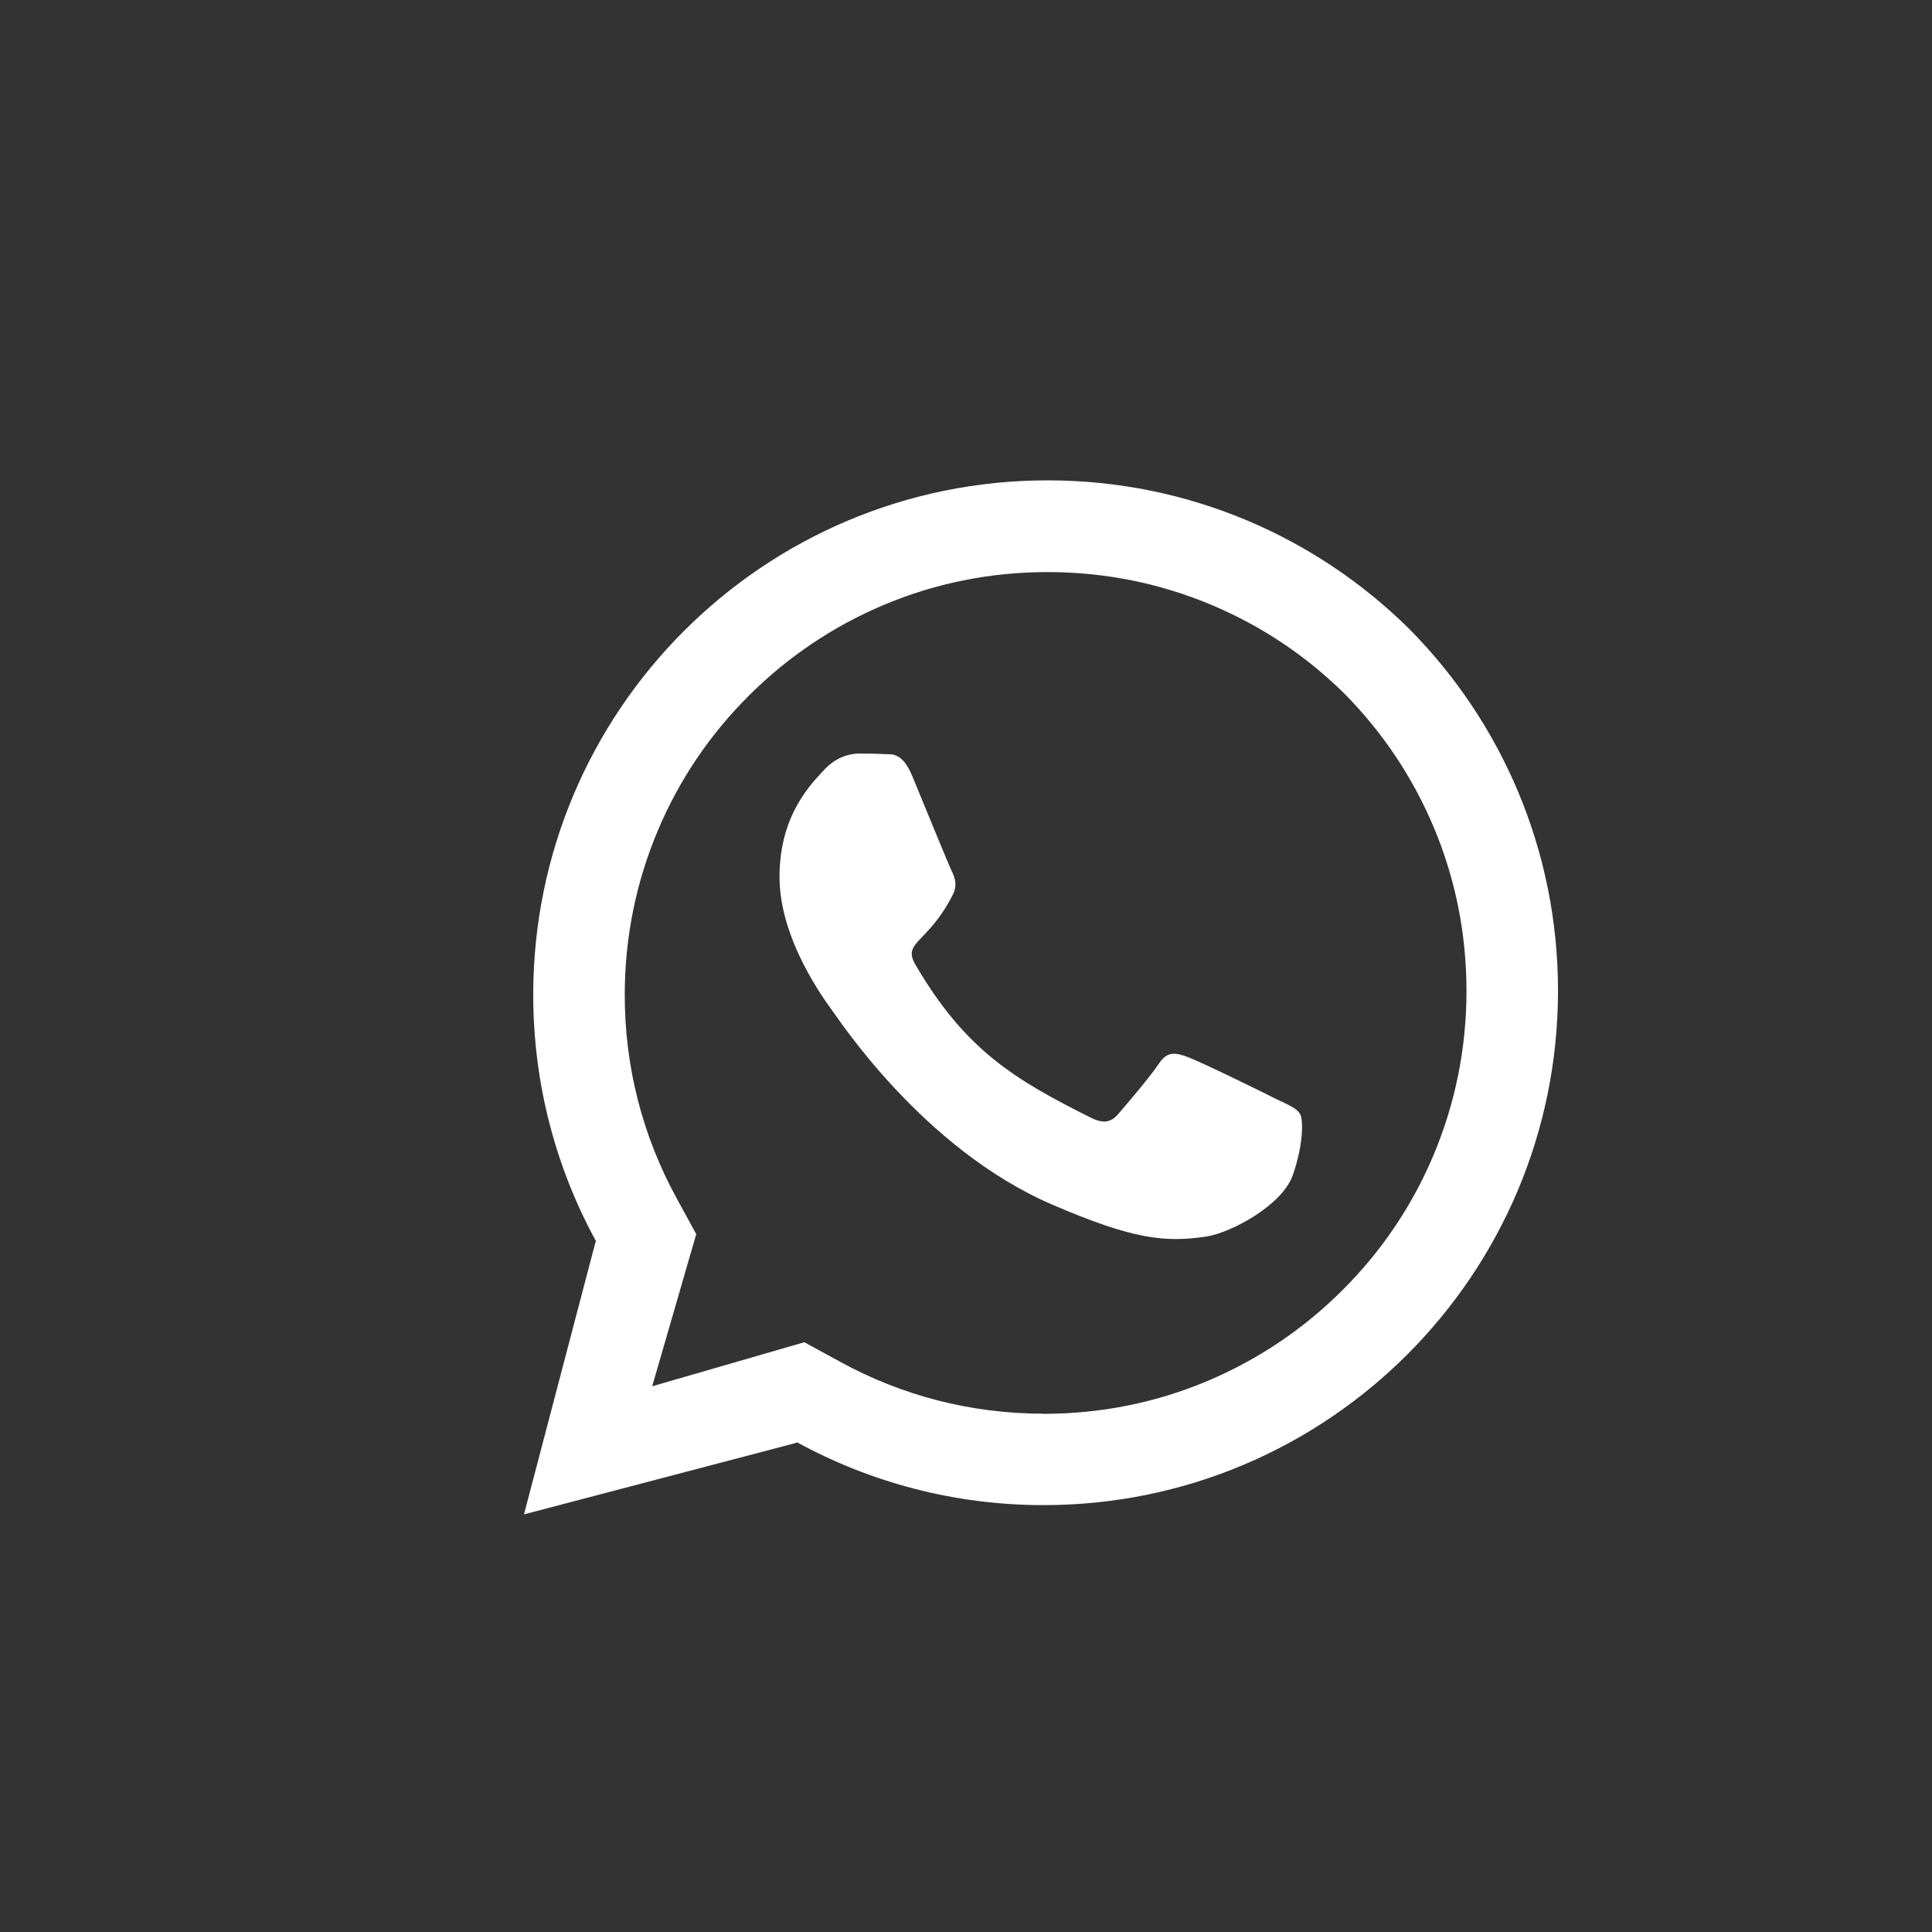
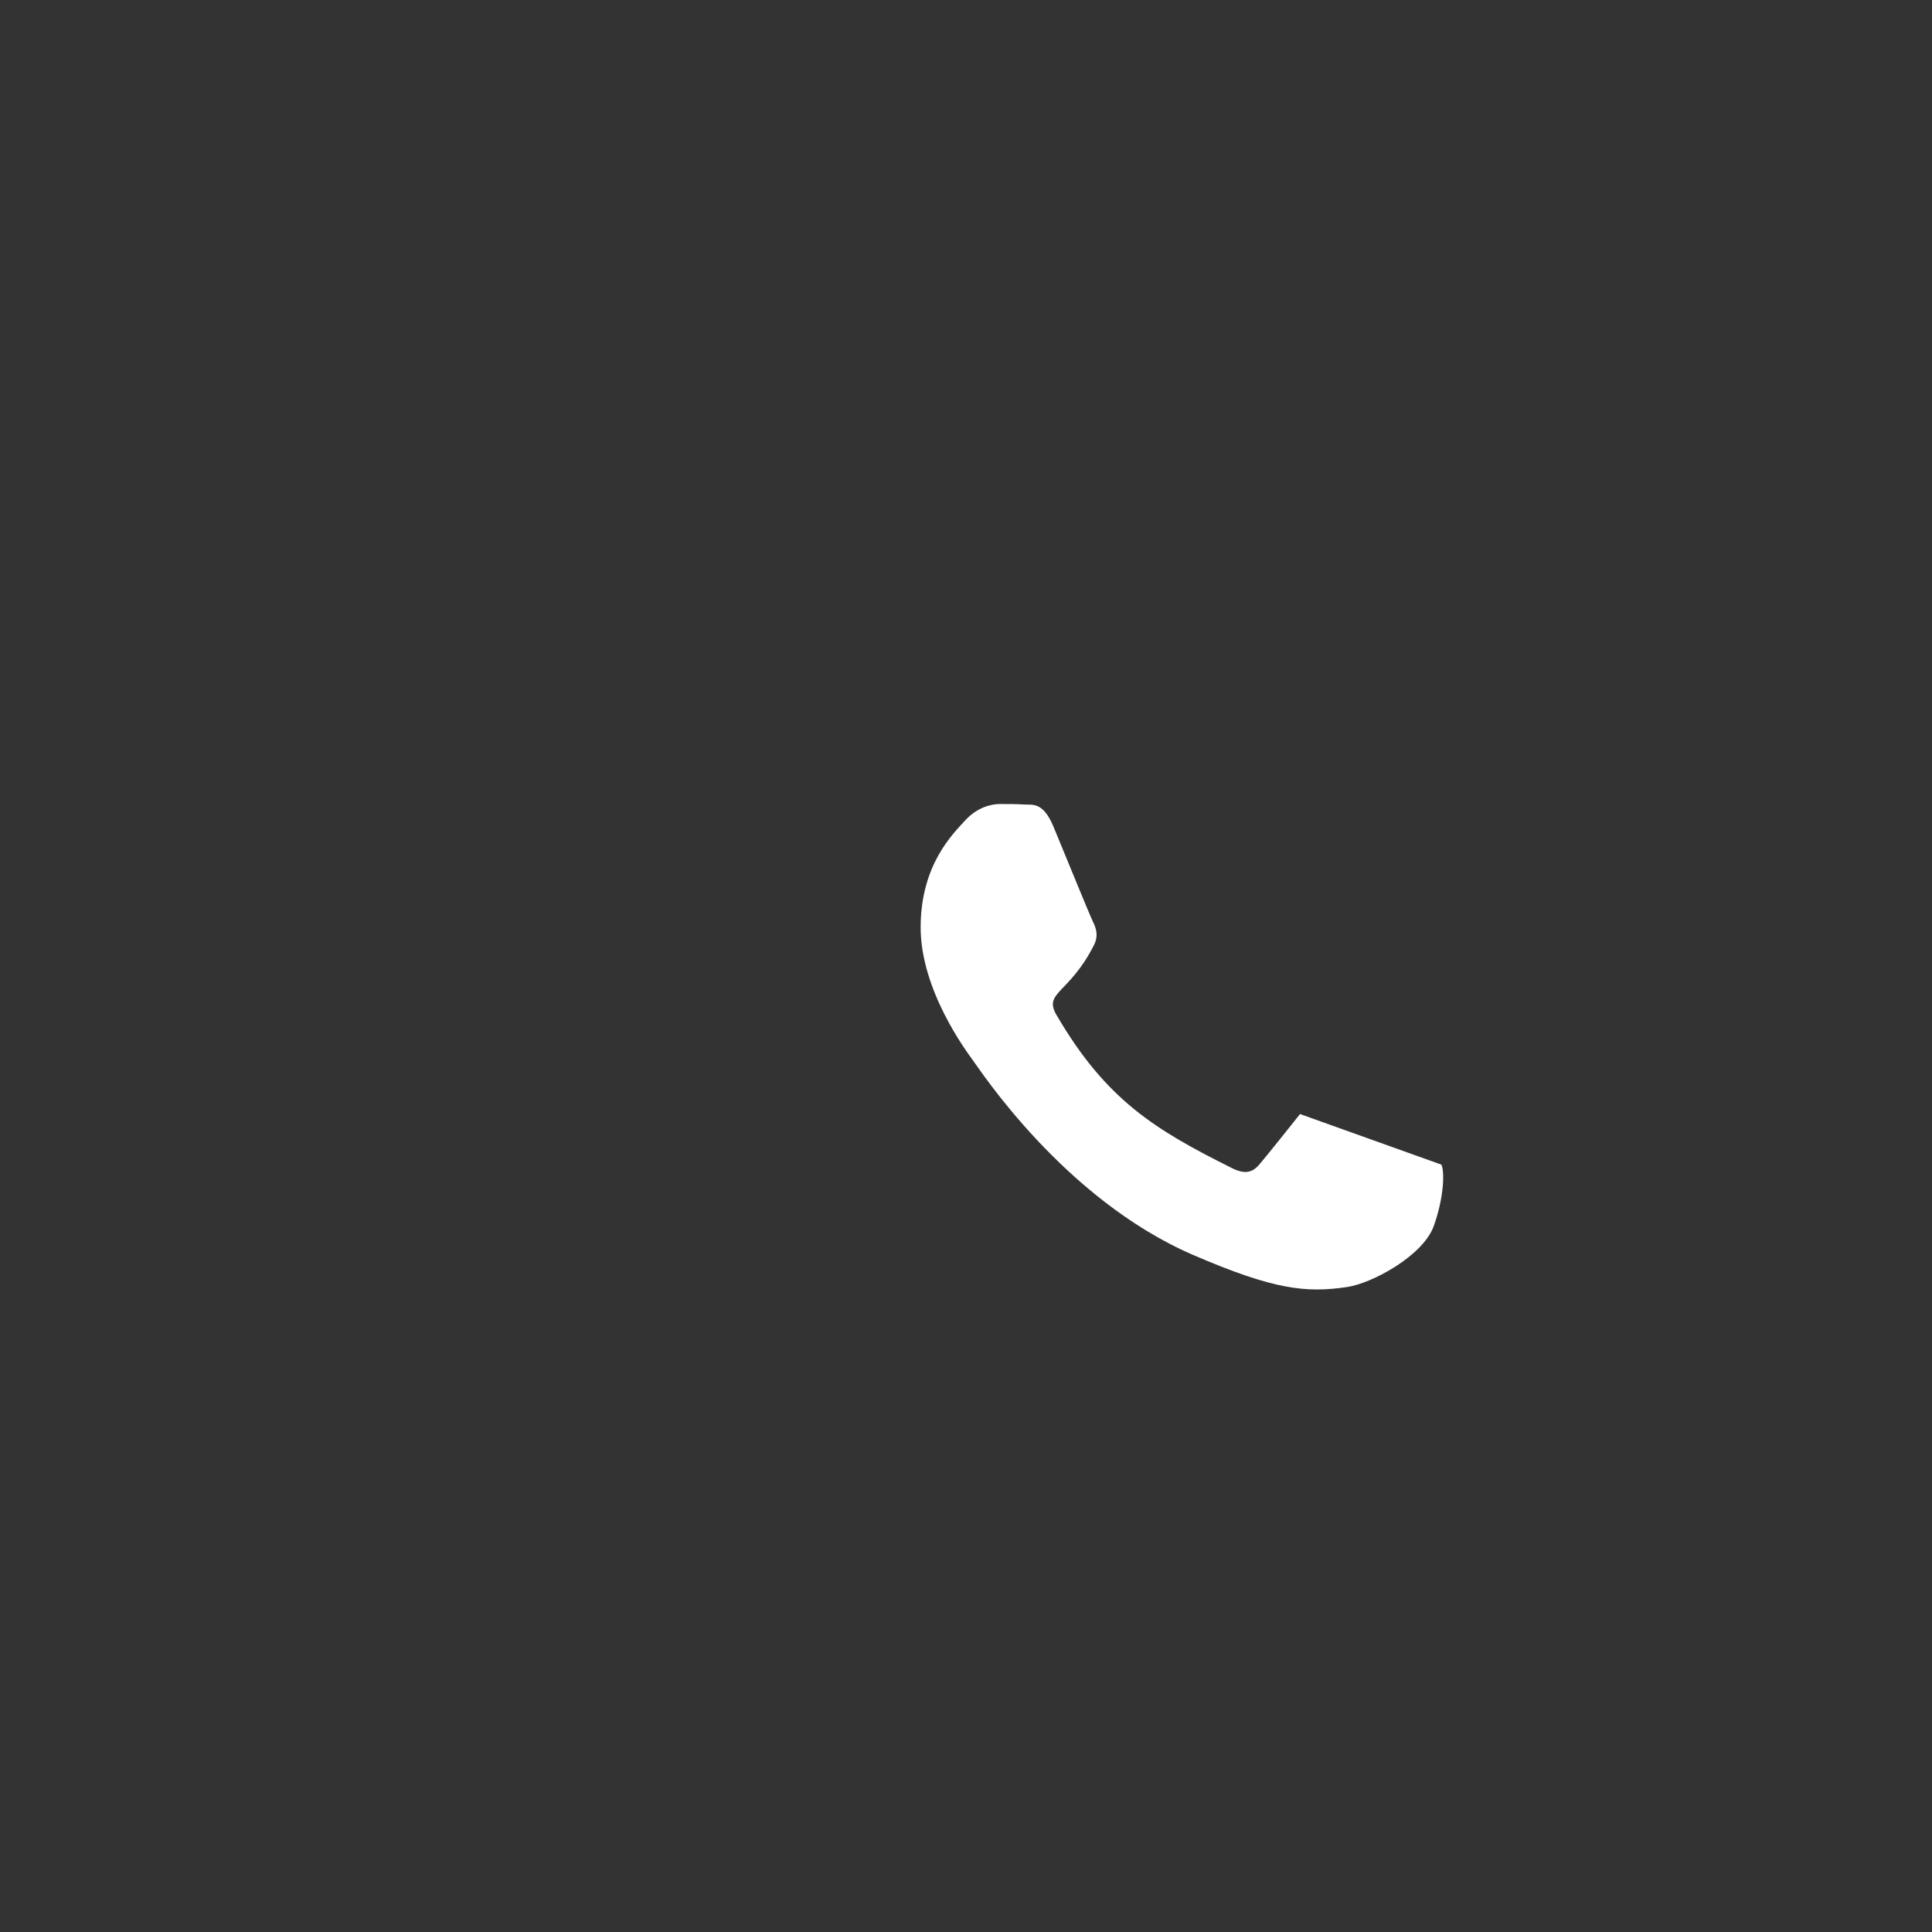
<svg xmlns="http://www.w3.org/2000/svg" id="Laag_1" viewBox="0 0 1900 1900">
  <rect x="0" y="0" width="1900" height="1900" fill="#333333" stroke="none" />
  <defs>
    <style>      .st0 {        fill: #fff;      }    </style>
  </defs>
-   <path class="st0" d="M1278.5,1095.6c-3-5.7-11.4-8.9-23.9-15-12.5-6.4-74.8-36.9-86.4-41-11.6-4.3-20.1-6.4-28.5,6.4s-32.6,41-40.1,49.7c-7.3,8.4-14.8,9.6-27.4,3.2-74.3-37.2-123.1-66.3-172.1-150.5-13-22.3,13-20.7,37.2-69.1,4.1-8.4,2.1-15.7-1.1-22.1-3.2-6.4-28.5-68.6-39-93.9-10.3-24.6-20.7-21.2-28.5-21.7-7.3-.5-15.7-.5-24.2-.5-8.4,0-22.1,3.2-33.7,15.7-11.6,12.8-44.2,43.3-44.2,105.6,0,62.2,45.4,122.4,51.5,130.9,6.4,8.4,89.1,136.1,216.1,191.1,80.3,34.7,111.7,37.6,151.8,31.7,24.4-3.6,74.8-30.6,85.3-60.2,10.5-29.6,10.5-54.9,7.3-60.2Z" />
-   <path class="st0" d="M1532.2,974.3c0-138.7-55.8-264.4-146.2-355.7-91.4-90.4-217-146.2-355.7-146.2-279.4,0-505.9,226.5-505.9,505.9,0,87.8,22.4,170.4,61.7,242.3l-.8,2.2-70,266.5,266.5-70,2.2-.8c72,39.3,154.5,61.7,242.3,61.7,279.4,0,505.9-226.5,505.9-505.9ZM1026.2,1390.3c-35.4,0-70.6-4.5-104.5-13.2-32.9-8.5-64.7-21.1-94.6-37.4l-36.1-19.7-149.6,43.3,43.3-149.6-19.7-36.1c-16.3-29.9-28.9-61.7-37.4-94.6-8.8-33.9-13.2-69.1-13.2-104.5,0-56.2,11-110.7,32.6-161.9,20.9-49.5,50.9-94,89.2-132.2,38.2-38.2,82.7-68.2,132.2-89.2,51.2-21.7,105.7-32.6,161.9-32.6,56.2,0,110.7,11,161.9,32.6,48.7,20.6,92.5,49.9,130.2,87.2,37.3,37.8,66.6,81.6,87.2,130.2,21.7,51.2,32.6,105.7,32.6,161.9,0,56.2-11,110.7-32.6,161.9-20.9,49.5-50.9,94-89.2,132.2-38.2,38.2-82.7,68.2-132.2,89.2-51.2,21.7-105.7,32.6-161.9,32.6Z" />
+   <path class="st0" d="M1278.5,1095.6s-32.6,41-40.1,49.7c-7.3,8.4-14.8,9.6-27.4,3.2-74.3-37.2-123.1-66.3-172.1-150.5-13-22.3,13-20.7,37.2-69.1,4.1-8.4,2.1-15.7-1.1-22.1-3.2-6.4-28.5-68.6-39-93.9-10.3-24.6-20.7-21.2-28.5-21.7-7.3-.5-15.7-.5-24.2-.5-8.4,0-22.1,3.2-33.7,15.7-11.6,12.8-44.2,43.3-44.2,105.6,0,62.2,45.4,122.4,51.5,130.9,6.4,8.4,89.1,136.1,216.1,191.1,80.3,34.7,111.7,37.6,151.8,31.7,24.4-3.6,74.8-30.6,85.3-60.2,10.5-29.6,10.5-54.9,7.3-60.2Z" />
</svg>